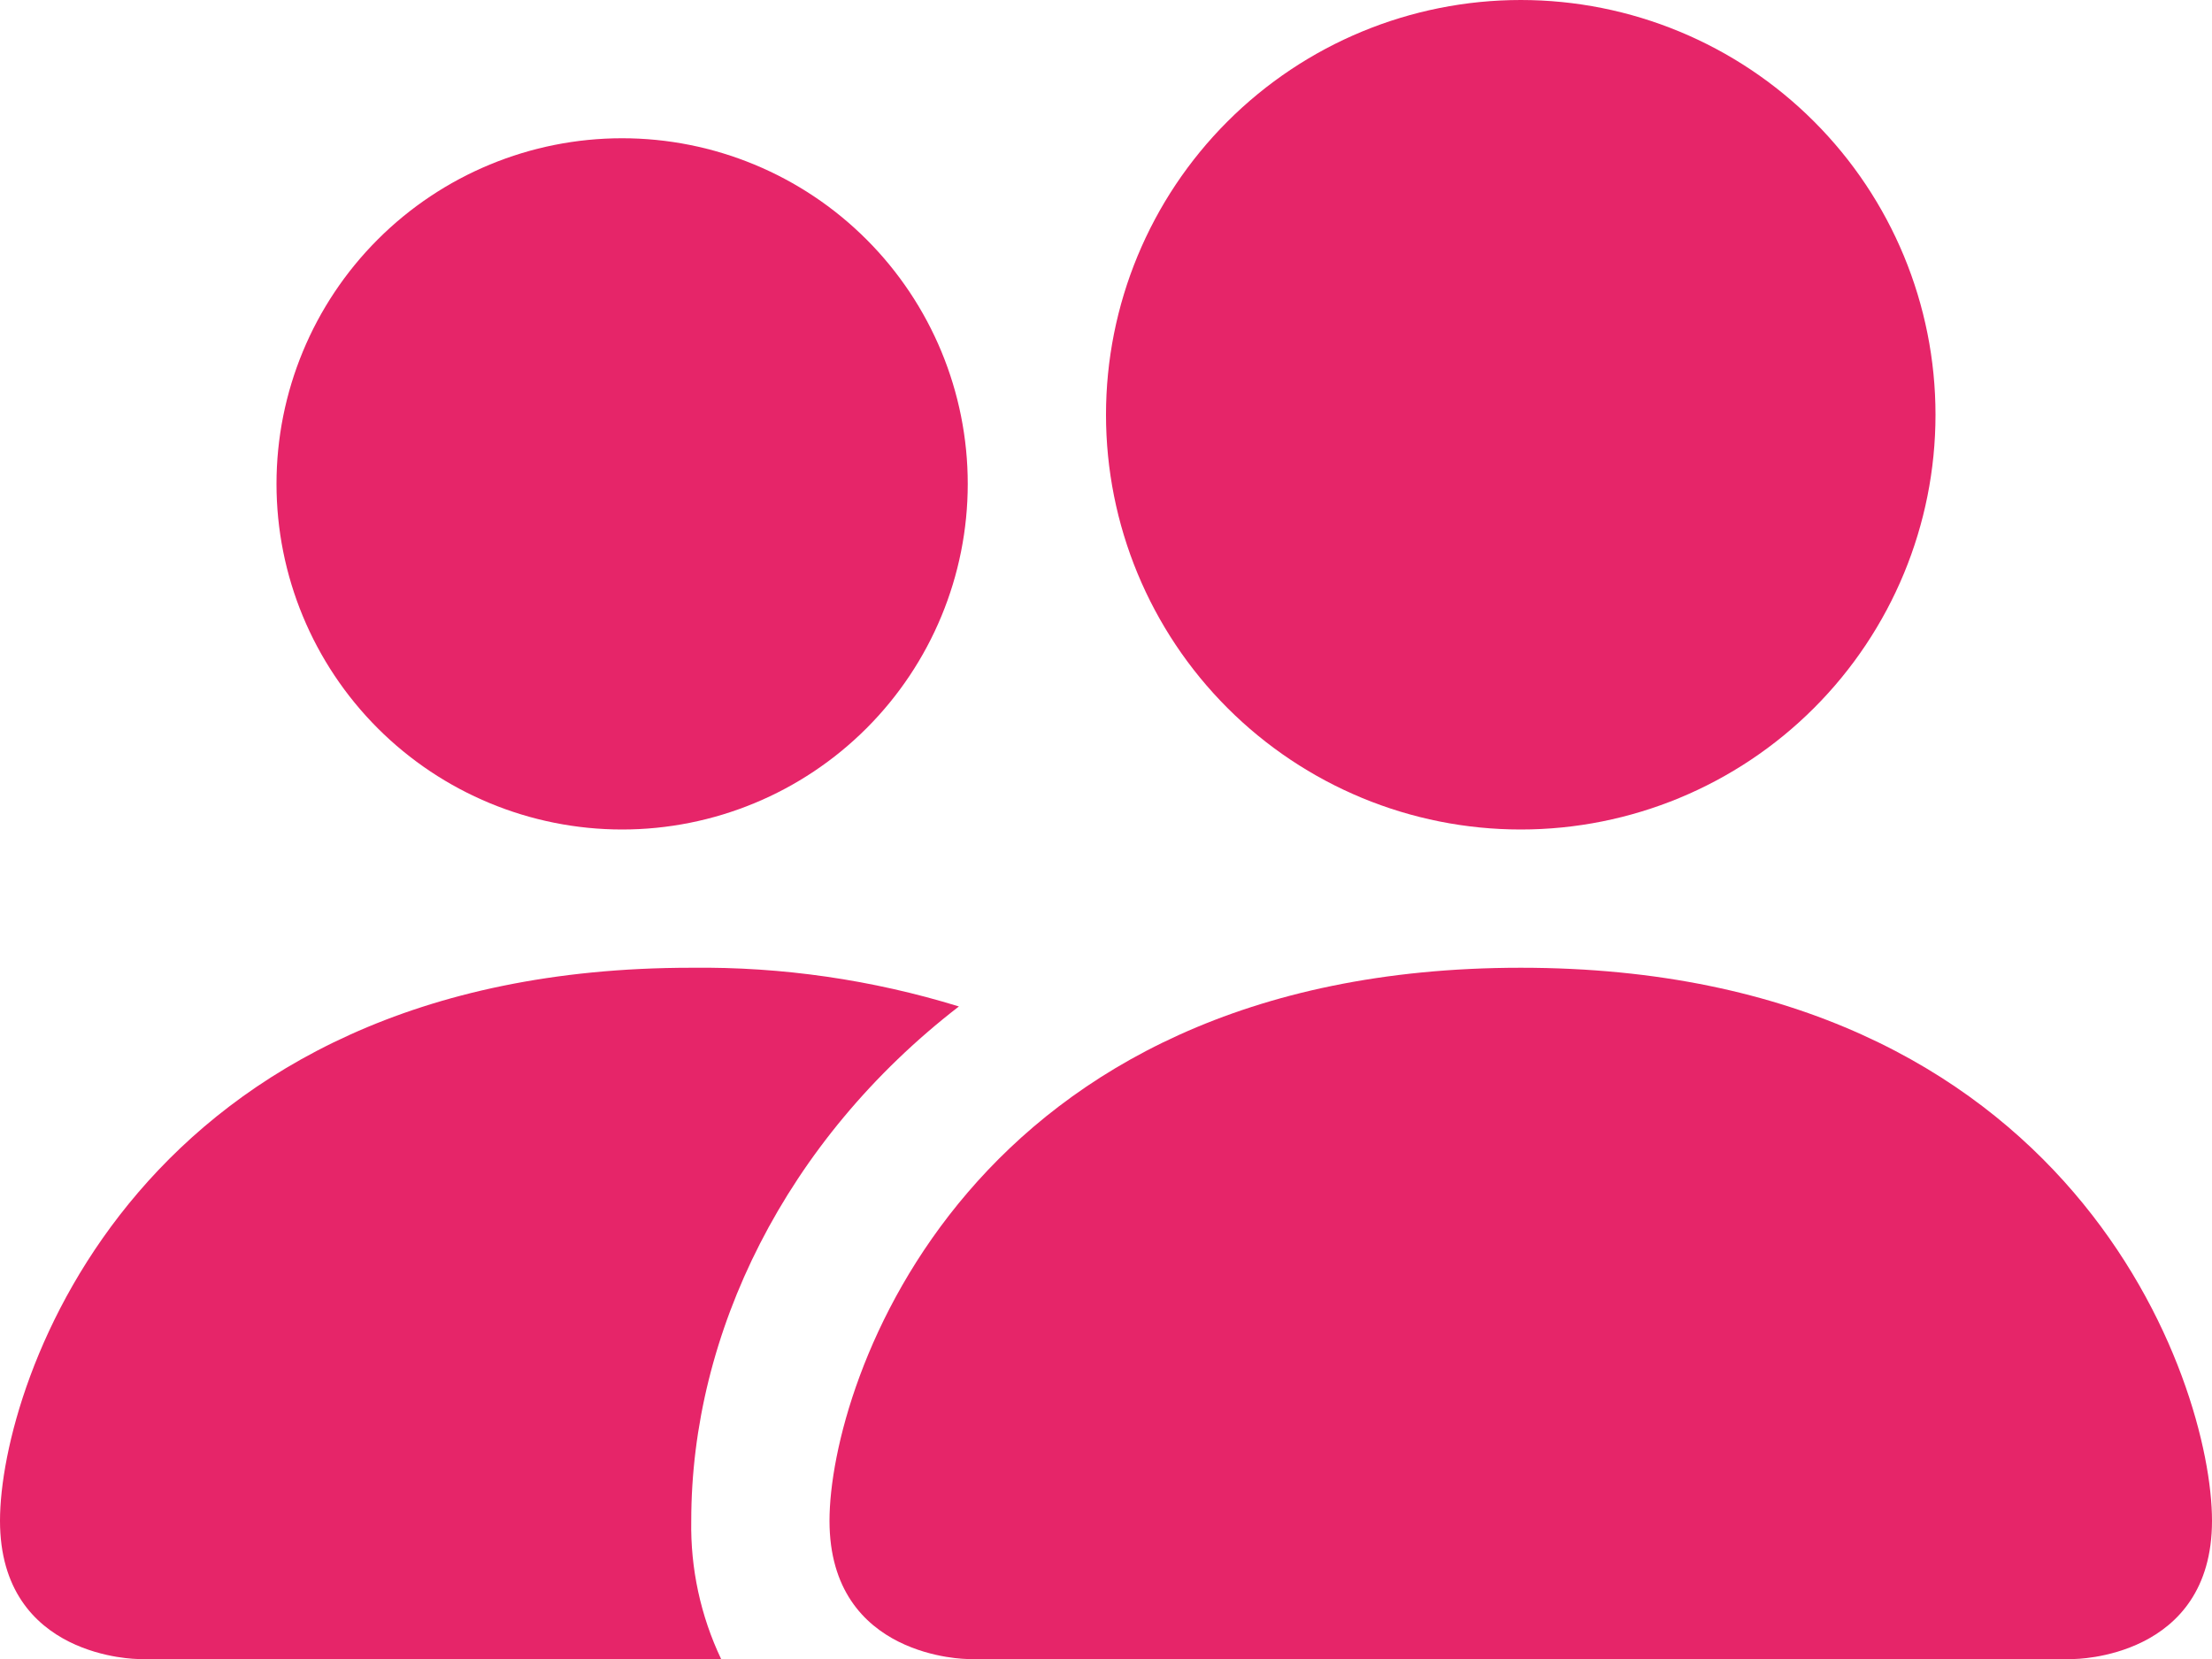
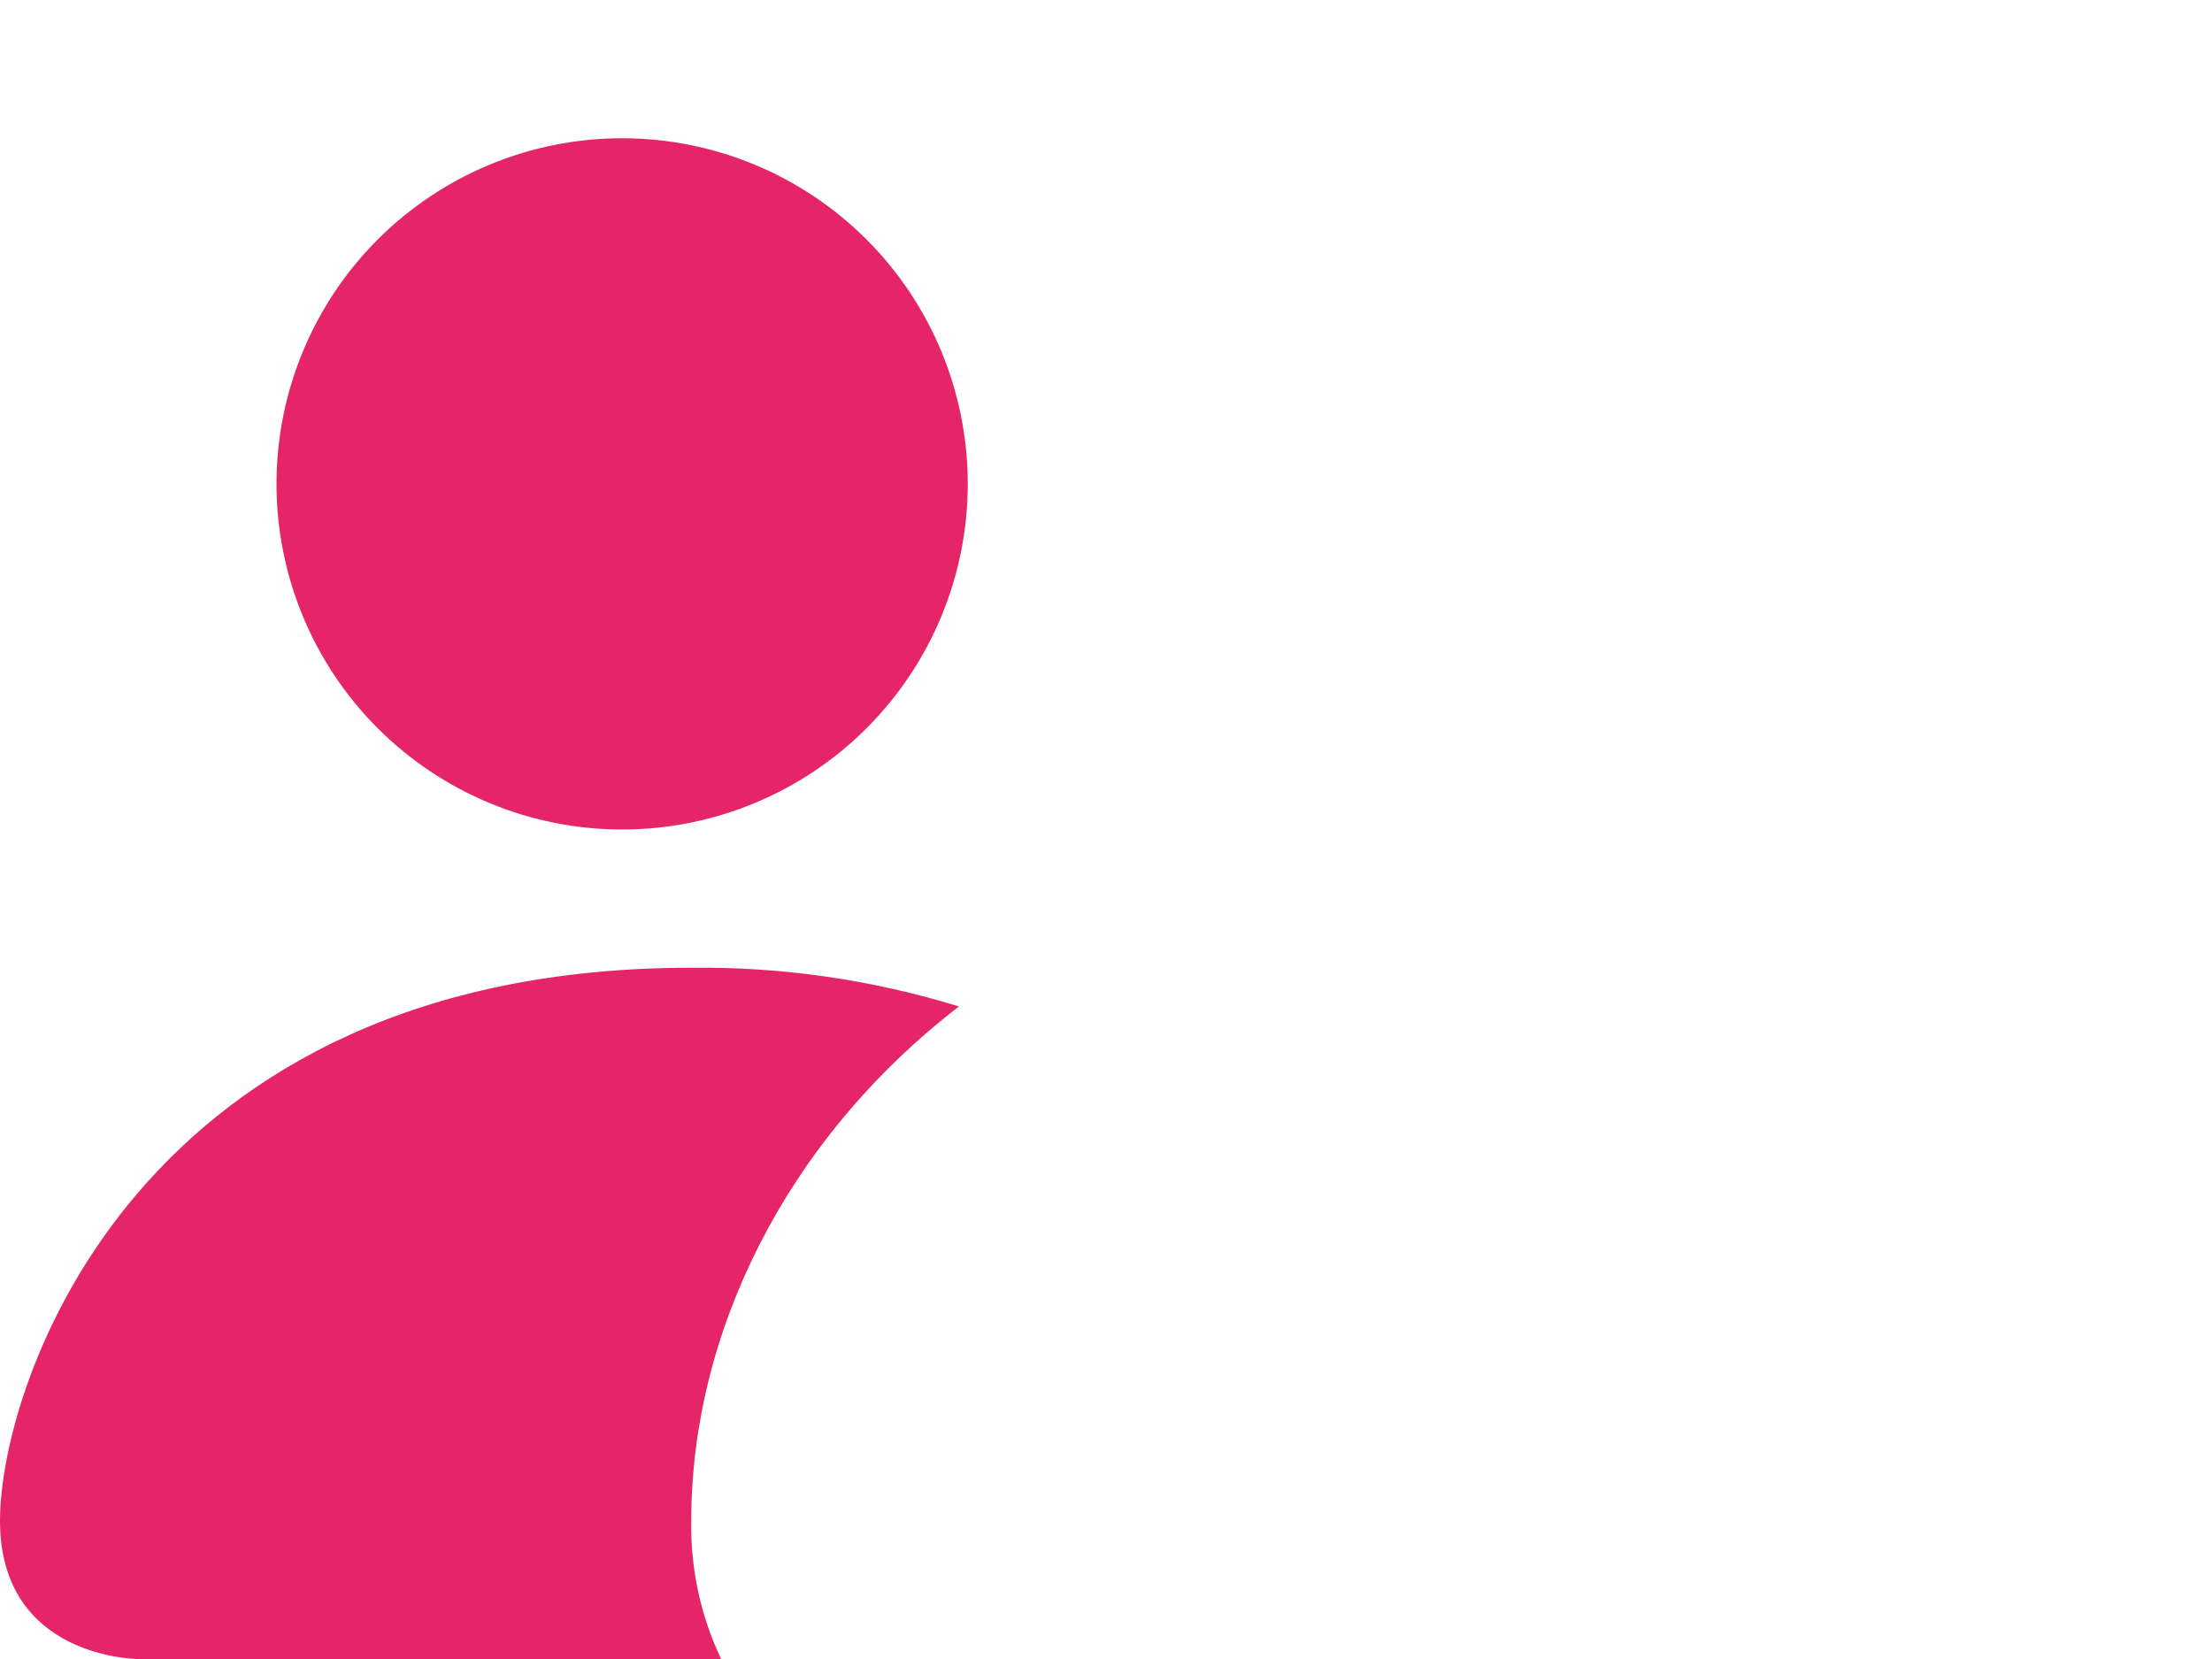
<svg xmlns="http://www.w3.org/2000/svg" width="64" height="48" viewBox="0 0 64 48" fill="none">
-   <path d="M28 48C28 48 24 48 24 44C24 40 28 28 44 28C60 28 64 40 64 44C64 48 60 48 60 48H28ZM44 24C47.183 24 50.235 22.736 52.485 20.485C54.736 18.235 56 15.183 56 12C56 8.817 54.736 5.765 52.485 3.515C50.235 1.264 47.183 0 44 0C40.817 0 37.765 1.264 35.515 3.515C33.264 5.765 32 8.817 32 12C32 15.183 33.264 18.235 35.515 20.485C37.765 22.736 40.817 24 44 24V24Z" fill="#E62569" />
  <path fill-rule="evenodd" clip-rule="evenodd" d="M20.864 48C20.271 46.751 19.975 45.382 20 44C20 38.58 22.72 33 27.744 29.12C25.236 28.347 22.624 27.969 20 28C4 28 0 40 0 44C0 48 4 48 4 48H20.864Z" fill="#E62569" />
  <path d="M18 24C20.652 24 23.196 22.946 25.071 21.071C26.946 19.196 28 16.652 28 14C28 11.348 26.946 8.804 25.071 6.929C23.196 5.054 20.652 4 18 4C15.348 4 12.804 5.054 10.929 6.929C9.054 8.804 8 11.348 8 14C8 16.652 9.054 19.196 10.929 21.071C12.804 22.946 15.348 24 18 24V24Z" fill="#E62569" />
</svg>